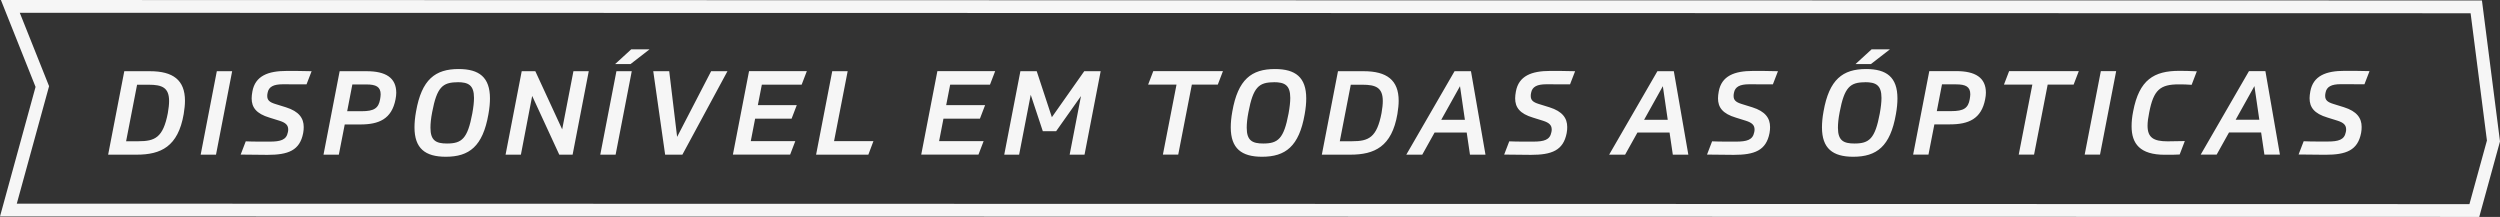
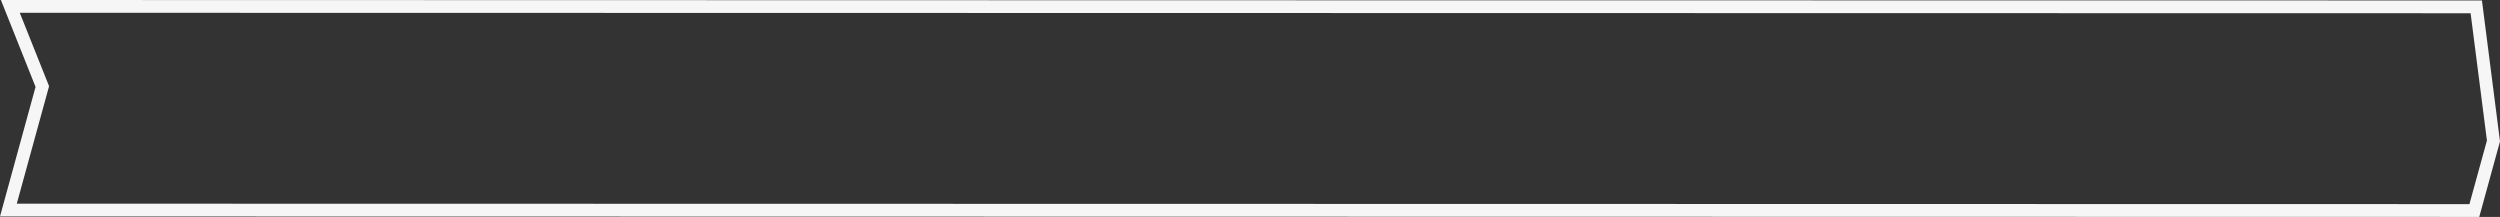
<svg xmlns="http://www.w3.org/2000/svg" id="Camada_2" data-name="Camada 2" viewBox="0 0 275.58 23.91">
  <rect x="0" y="0" width="275.58" height="23.91" fill="#333333" stroke="none" />
  <defs>
    <style>
      .cls-1 {
        fill: #f6f6f6;
        fill-rule: evenodd;
      }
    </style>
  </defs>
  <g id="Camada_1-2" data-name="Camada 1">
    <path class="cls-1" d="m1.85,22.45l270.36.05,1.93-7.01-1.8-14.03L2.18,1.41l3.23,8.09-3.56,12.95h0Zm270.9,1.46l-272.75-.05,3.92-14.28L.1,0c91.16.02,182.33.05,273.49.05.66,5.18,1.33,10.36,1.99,15.54-.76,2.78-1.52,5.55-2.29,8.33h-.54Z" />
-     <path class="cls-1" d="m11.92,17.05h3.14c2.67,0,4.57-.88,5.19-4.48.09-.56.14-1.03.14-1.46,0-2.29-1.32-3.26-3.86-3.26h-2.83l-1.78,9.2h0Zm4.48-7.71c1.46,0,2.24.31,2.24,1.8,0,.37-.05.81-.14,1.33-.52,2.7-1.42,3.1-3.24,3.1h-1.36l1.21-6.23h1.29Zm9.19-1.49h-1.69l-1.78,9.2h1.69l1.78-9.2h0Zm8.75,0c-1.62-.04-1.89-.03-2.75-.03-2.03,0-3.46.54-3.77,2.27-.05.27-.08.53-.08.75,0,.99.5,1.69,1.98,2.13l1.09.34c.66.21.96.47.96.97,0,.1-.01.21-.04.31-.16.83-.8,1.02-2,1.02-.41,0-1.82.01-2.64-.03l-.56,1.46c.92,0,2.29.03,2.95.03,2.29,0,3.57-.48,3.94-2.4.05-.25.06-.47.06-.67,0-.97-.52-1.72-1.95-2.17l-1.19-.37c-.61-.19-.88-.41-.88-.88,0-.1.01-.22.04-.35.12-.67.66-.94,1.68-.94.94,0,1.49.01,2.61.01l.56-1.45h0Zm5.38,5.87c2.04,0,3.46-.59,3.88-2.77.05-.26.08-.5.08-.72,0-1.67-1.18-2.38-3.26-2.38h-2.98l-1.78,9.2h1.69l.65-3.33h1.73Zm-.88-4.41h1.56c1.05,0,1.56.26,1.56,1.09,0,.16-.03.34-.06.54-.17.99-.66,1.32-2.04,1.32h-1.59l.57-2.95h0Zm11.59-.25c1.2,0,1.82.32,1.82,1.73,0,.45-.06,1.02-.19,1.73-.52,2.77-1.15,3.3-2.79,3.3-1.2,0-1.82-.32-1.82-1.73,0-.47.05-1.01.19-1.73.52-2.75,1.15-3.29,2.79-3.29h0Zm-1.29,8.22c2.58,0,4.08-1.14,4.7-4.69.12-.66.17-1.24.17-1.74,0-2.33-1.19-3.24-3.45-3.24-2.58,0-4.08,1.14-4.7,4.69-.12.66-.17,1.24-.17,1.74,0,2.33,1.19,3.24,3.45,3.24h0Zm9.53-6.69l2.98,6.46h1.47l1.78-9.2h-1.69l-1.24,6.41-2.96-6.41h-1.5l-1.78,9.2h1.69l1.24-6.46h0Zm10.97-2.74h-1.69l-1.78,9.2h1.69l1.78-9.2h0Zm-1.82-.79h1.69l2.09-1.62h-2.02l-1.77,1.62h0Zm4.19.79l1.31,9.2h1.9l4.97-9.2h-1.8l-3.75,7.24-.87-7.24h-1.77Zm15.65,7.71h-4.9l.48-2.48h4.02l.57-1.49h-4.29l.44-2.26h4.39l.57-1.49h-6.37l-1.78,9.2h6.31l.57-1.49h0Zm5.77-7.71h-1.69l-1.78,9.2h5.76l.56-1.49h-4.34l1.5-7.71h0Zm14.99,7.71h-4.9l.48-2.48h4.02l.57-1.49h-4.29l.44-2.26h4.39l.57-1.49h-6.37l-1.78,9.2h6.31l.57-1.49h0Zm8.01-1.11l2.73-3.86-1.25,6.46h1.64l1.78-9.2h-1.81l-3.57,5.07-1.67-5.07h-1.8l-1.78,9.2h1.64l1.28-6.6,1.33,4.01h1.47Zm17.81-5.12l.57-1.49h-7.68l-.57,1.49h3.13l-1.5,7.71h1.69l1.5-7.71h2.86Zm6.17-.27c1.2,0,1.82.32,1.82,1.73,0,.45-.06,1.02-.19,1.73-.52,2.77-1.15,3.3-2.79,3.3-1.2,0-1.82-.32-1.82-1.73,0-.47.05-1.01.19-1.73.52-2.75,1.15-3.29,2.79-3.29h0Zm-1.29,8.22c2.58,0,4.08-1.14,4.7-4.69.12-.66.17-1.24.17-1.74,0-2.33-1.19-3.24-3.45-3.24-2.58,0-4.08,1.14-4.7,4.69-.12.66-.17,1.24-.17,1.74,0,2.33,1.19,3.24,3.45,3.24h0Zm6.59-.23h3.14c2.67,0,4.57-.88,5.19-4.48.09-.56.14-1.03.14-1.46,0-2.29-1.32-3.26-3.86-3.26h-2.83l-1.78,9.2h0Zm4.48-7.71c1.46,0,2.24.31,2.24,1.8,0,.37-.05.81-.14,1.33-.52,2.7-1.42,3.1-3.24,3.1h-1.36l1.21-6.23h1.29Zm11.84,7.71h1.72l-1.6-9.2h-1.81l-5.32,9.2h1.76l1.36-2.44h3.54l.36,2.44h0Zm-1.09-7.55l.54,3.71h-2.61l2.07-3.71h0Zm12.68-1.65c-1.62-.04-1.89-.03-2.75-.03-2.03,0-3.46.54-3.77,2.27-.05.27-.08.53-.08.75,0,.99.5,1.69,1.98,2.13l1.09.34c.66.21.96.47.96.97,0,.1-.01.21-.04.31-.16.83-.8,1.02-2,1.02-.41,0-1.82.01-2.64-.03l-.56,1.46c.92,0,2.29.03,2.95.03,2.29,0,3.57-.48,3.94-2.4.05-.25.06-.47.06-.67,0-.97-.52-1.72-1.95-2.17l-1.19-.37c-.61-.19-.88-.41-.88-.88,0-.1.01-.22.04-.35.12-.67.66-.94,1.68-.94.94,0,1.49.01,2.61.01l.56-1.45h0Zm10.77,9.2h1.72l-1.6-9.2h-1.81l-5.32,9.2h1.76l1.36-2.44h3.54l.36,2.44h0Zm-1.09-7.55l.54,3.71h-2.61l2.07-3.71h0Zm12.68-1.65c-1.62-.04-1.89-.03-2.75-.03-2.03,0-3.46.54-3.77,2.27-.05.27-.08.53-.08.75,0,.99.5,1.69,1.98,2.13l1.09.34c.66.21.96.47.96.97,0,.1-.01.21-.04.31-.16.83-.8,1.02-2,1.02-.41,0-1.82.01-2.64-.03l-.56,1.46c.92,0,2.29.03,2.95.03,2.29,0,3.57-.48,3.94-2.4.05-.25.06-.47.06-.67,0-.97-.52-1.72-1.95-2.17l-1.19-.37c-.61-.19-.88-.41-.88-.88,0-.1.01-.22.04-.35.12-.67.66-.94,1.68-.94.94,0,1.49.01,2.61.01l.56-1.45h0Zm9.6,1.21c1.2,0,1.82.32,1.82,1.73,0,.45-.06,1.02-.19,1.73-.52,2.77-1.15,3.3-2.79,3.3-1.2,0-1.82-.32-1.82-1.73,0-.47.05-1.01.19-1.73.52-2.75,1.15-3.29,2.79-3.29h0Zm-1.29,8.22c2.58,0,4.08-1.14,4.7-4.69.12-.66.17-1.24.17-1.74,0-2.33-1.19-3.24-3.45-3.24-2.58,0-4.08,1.14-4.7,4.69-.12.66-.17,1.24-.17,1.74,0,2.33,1.19,3.24,3.45,3.24h0Zm.26-10.22h1.69l2.09-1.62h-2.02l-1.77,1.62h0Zm10.4,6.65c2.04,0,3.46-.59,3.88-2.77.05-.26.08-.5.08-.72,0-1.67-1.18-2.38-3.26-2.38h-2.98l-1.78,9.2h1.69l.65-3.33h1.73Zm-.88-4.41h1.56c1.05,0,1.56.26,1.56,1.09,0,.16-.03.34-.06.54-.17.99-.66,1.32-2.04,1.32h-1.59l.57-2.95h0Zm14.51.03l.57-1.49h-7.68l-.57,1.49h3.13l-1.5,7.71h1.69l1.5-7.71h2.86Zm4.69-1.49h-1.69l-1.78,9.2h1.69l1.78-9.2h0Zm7.57,7.71c-.7,0-1.15.03-1.9.03-1.54,0-2.21-.41-2.21-1.72,0-.4.06-.87.18-1.45.48-2.51,1.21-3.11,3.27-3.11.45,0,.93.01,1.41.05l.57-1.49c-.89-.04-1.33-.05-1.94-.05-2.77,0-4.42.97-5.08,4.48-.12.61-.17,1.12-.17,1.63,0,1.93.93,3.14,3.66,3.14.66,0,1.02.01,1.64-.03l.57-1.49h0Zm8.76,1.49h1.72l-1.6-9.2h-1.81l-5.32,9.2h1.76l1.36-2.44h3.54l.36,2.44h0Zm-1.09-7.55l.54,3.71h-2.61l2.07-3.71h0Zm12.68-1.65c-1.62-.04-1.89-.03-2.75-.03-2.03,0-3.46.54-3.77,2.27-.05.27-.08.53-.08.75,0,.99.5,1.69,1.98,2.13l1.09.34c.66.21.96.47.96.97,0,.1-.01.21-.04.31-.16.83-.8,1.02-2,1.02-.41,0-1.82.01-2.64-.03l-.56,1.46c.92,0,2.29.03,2.95.03,2.29,0,3.57-.48,3.94-2.4.05-.25.06-.47.06-.67,0-.97-.52-1.72-1.95-2.17l-1.19-.37c-.61-.19-.88-.41-.88-.88,0-.1.01-.22.04-.35.12-.67.66-.94,1.68-.94.94,0,1.49.01,2.61.01l.56-1.45Z" />
  </g>
</svg>